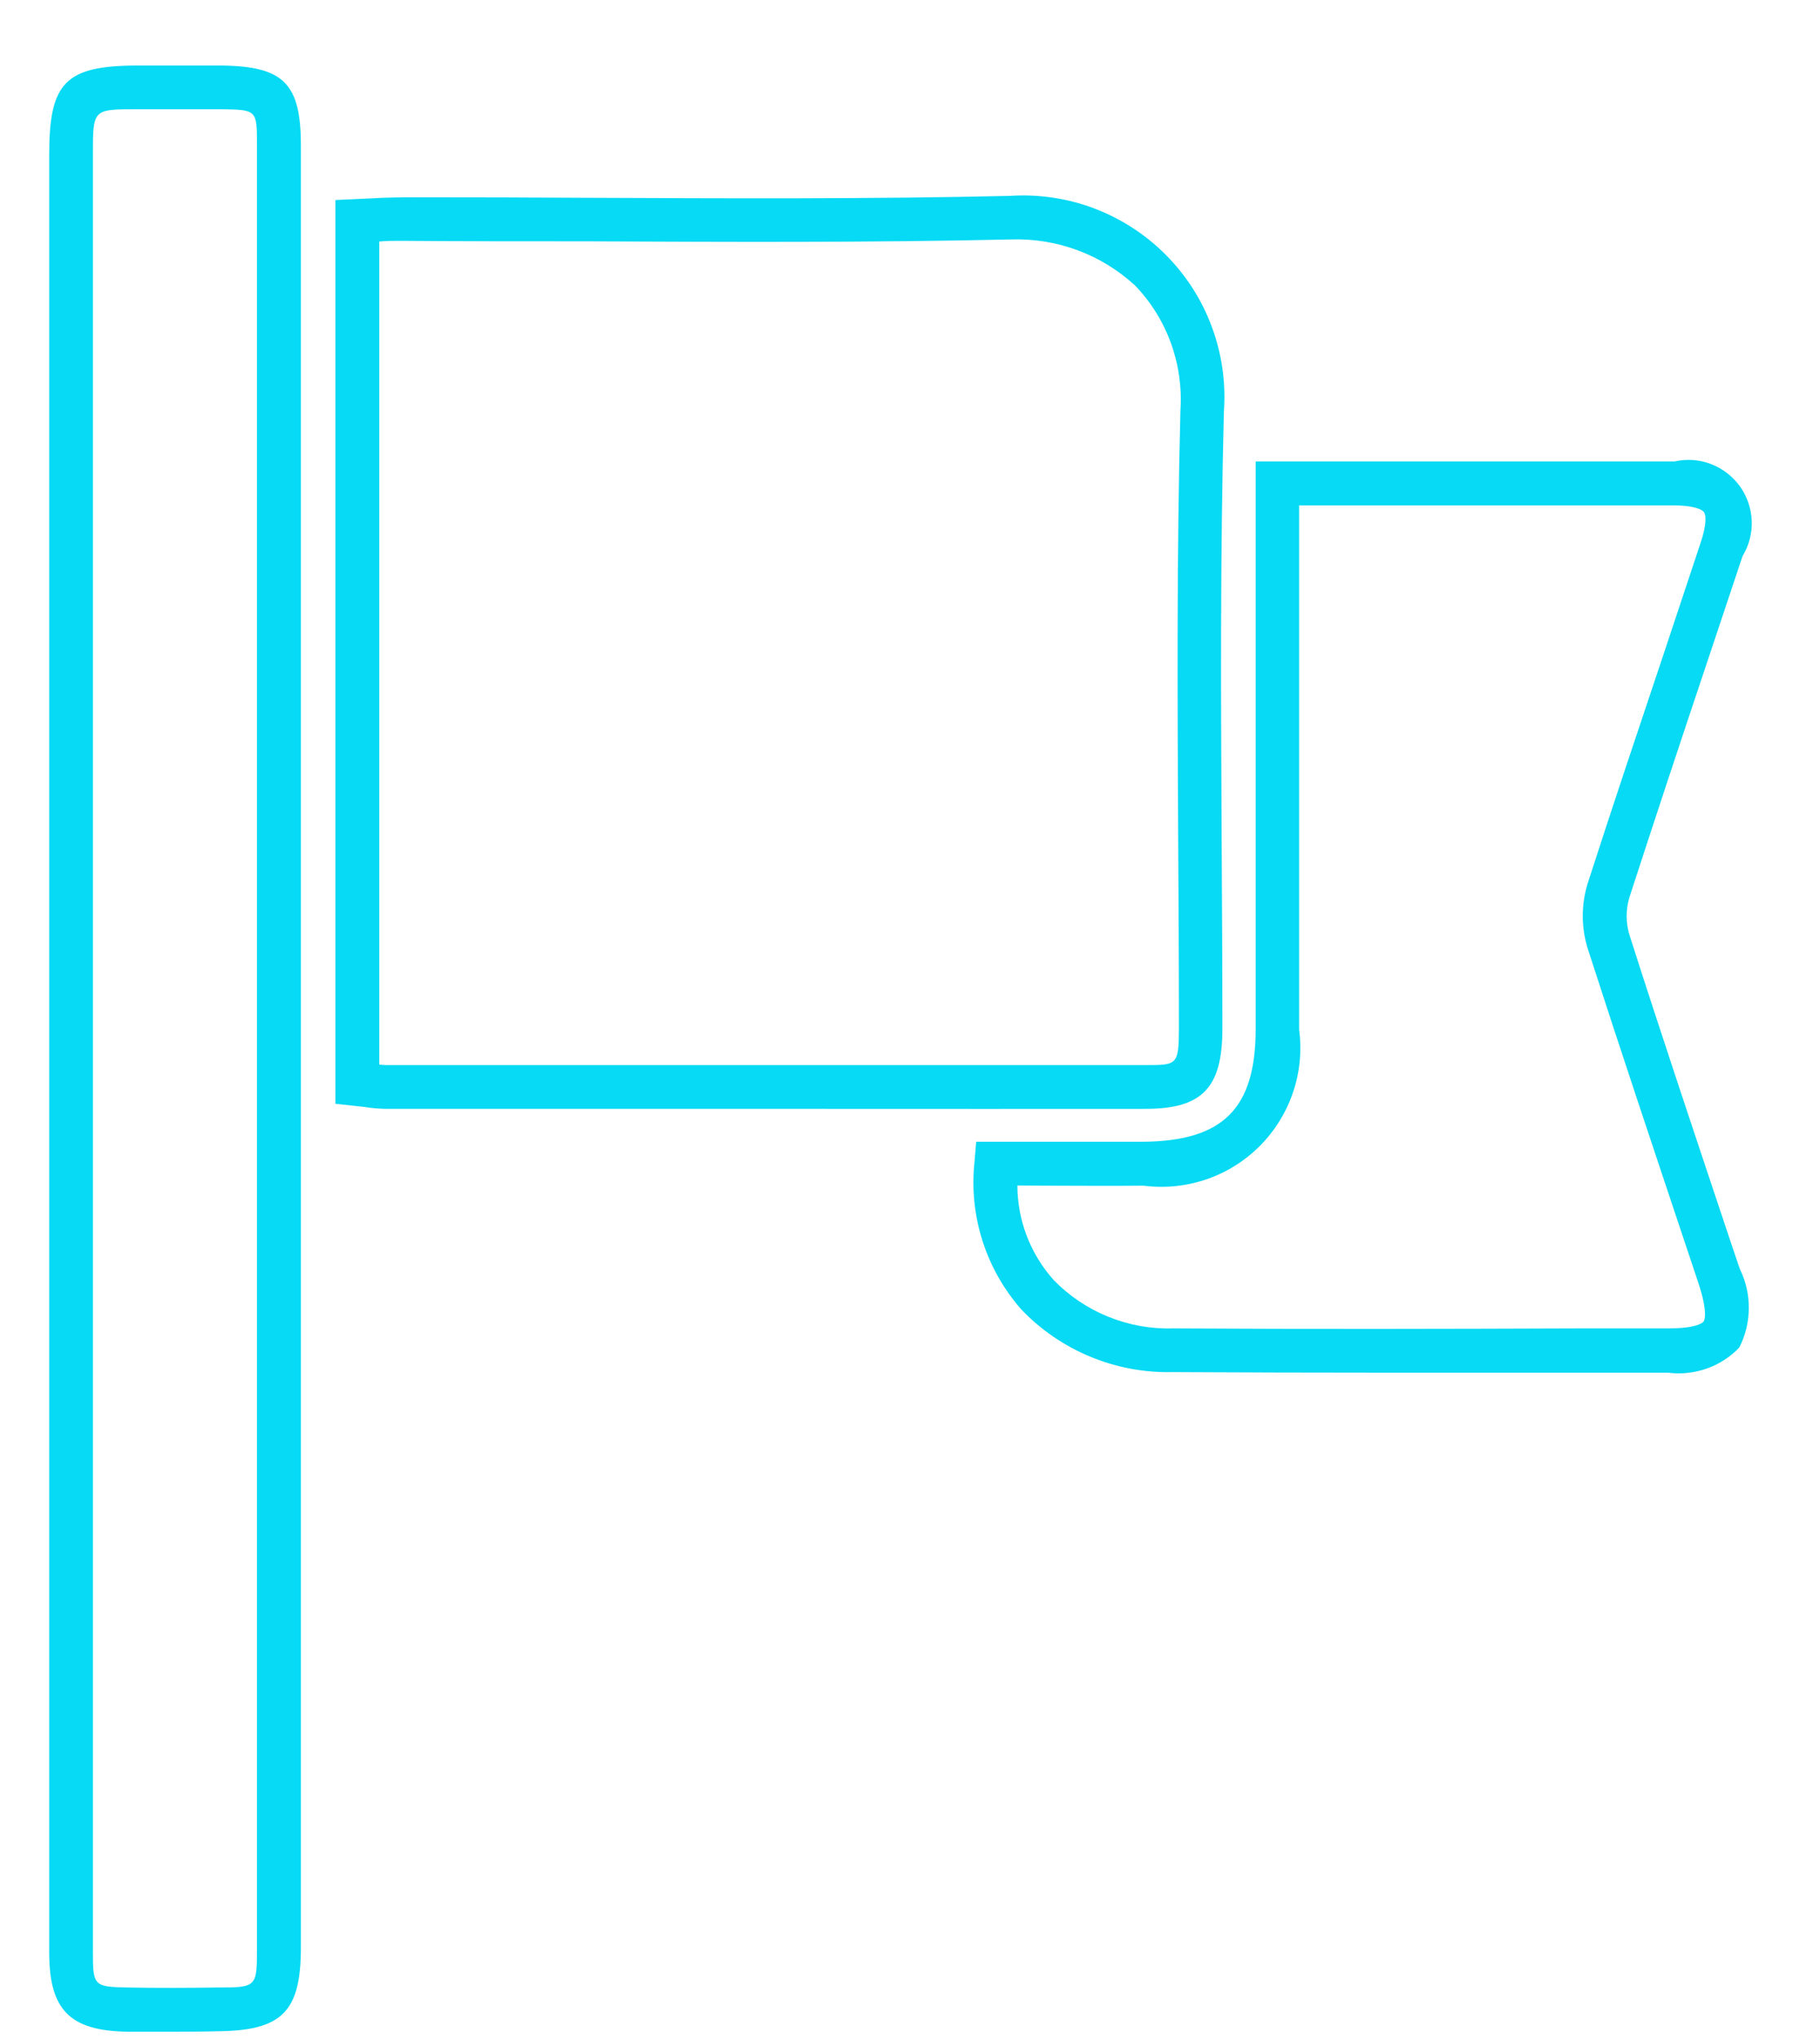
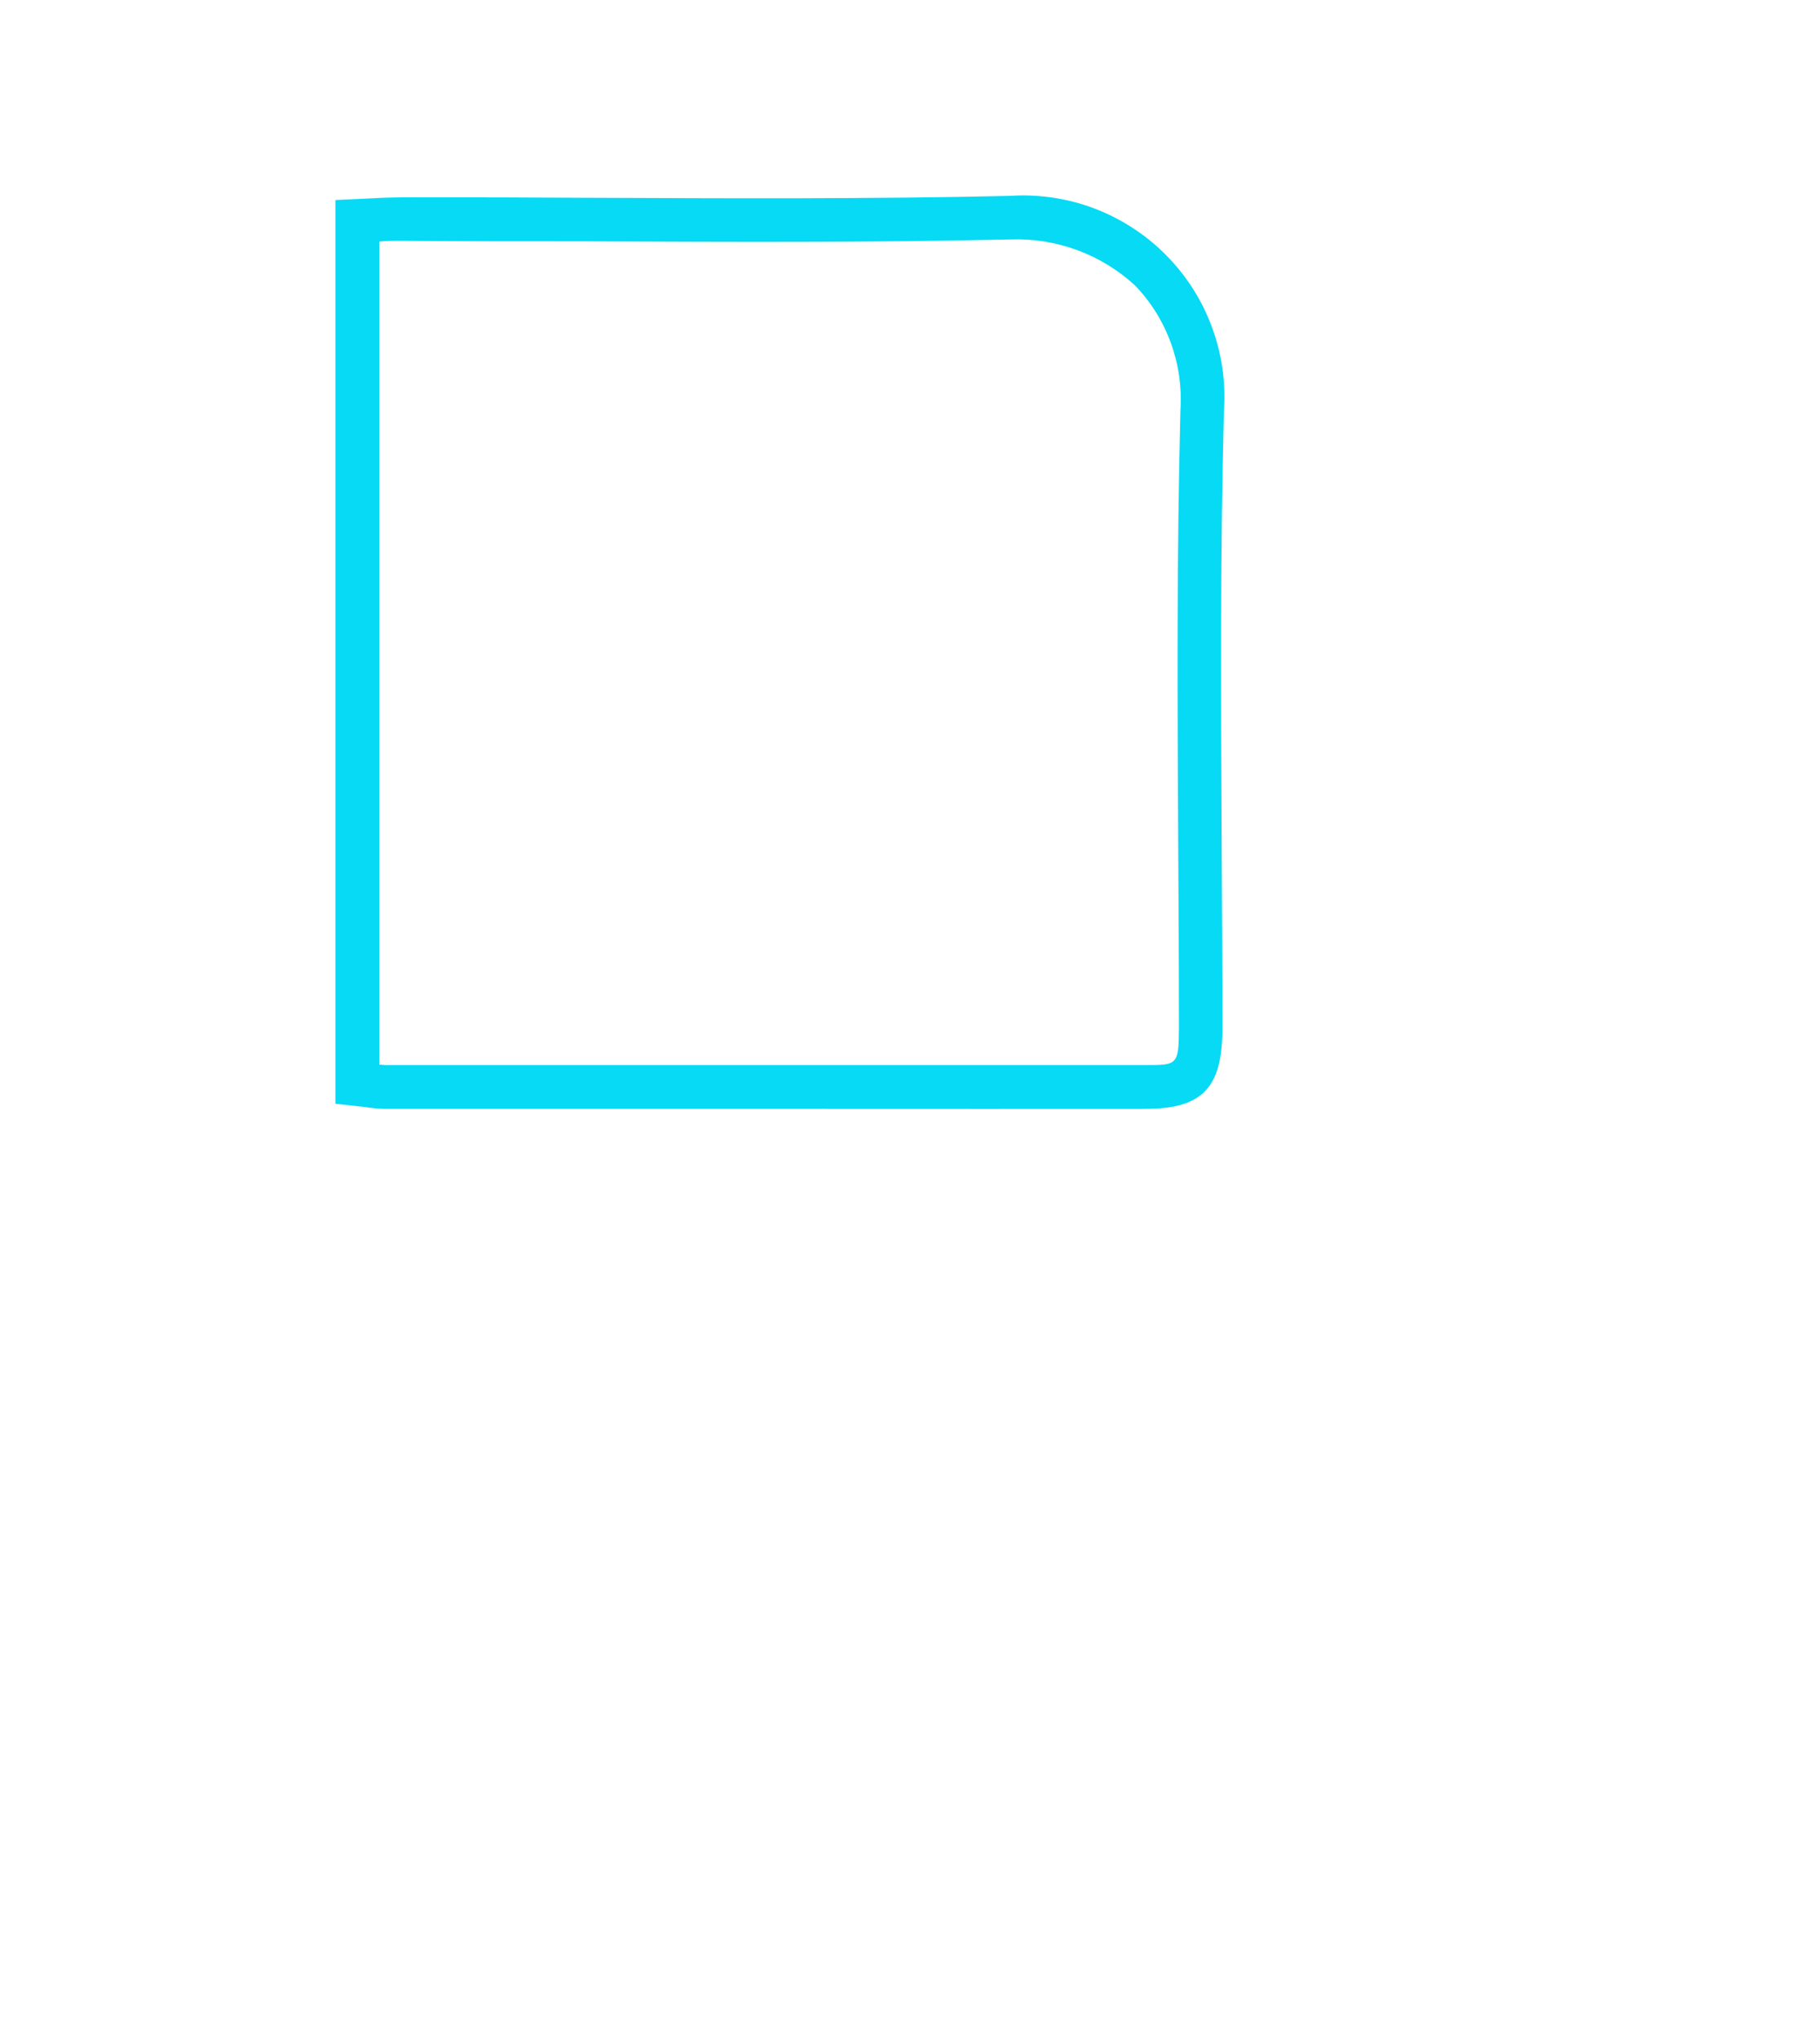
<svg xmlns="http://www.w3.org/2000/svg" width="25" height="28" viewBox="0 0 25 28" fill="none">
  <path d="M11.326 15.227H5.298C5.201 15.225 5.104 15.217 5.007 15.201L4.607 15.157V2.747L5.098 2.724C5.311 2.711 5.507 2.709 5.707 2.709C6.498 2.709 7.289 2.711 8.08 2.716C9.98 2.724 11.945 2.734 13.87 2.69C14.265 2.664 14.66 2.722 15.03 2.862C15.399 3.002 15.735 3.219 16.013 3.499C16.292 3.779 16.508 4.115 16.645 4.486C16.783 4.856 16.84 5.251 16.812 5.646C16.76 7.618 16.771 9.626 16.781 11.568C16.786 12.422 16.791 13.275 16.791 14.128C16.791 14.938 16.514 15.227 15.736 15.227C14.268 15.228 12.798 15.228 11.326 15.227ZM5.21 14.62C5.239 14.62 5.268 14.626 5.298 14.626C8.778 14.626 12.259 14.626 15.739 14.626C16.167 14.626 16.192 14.626 16.194 14.126C16.194 13.275 16.189 12.425 16.184 11.569C16.174 9.623 16.163 7.608 16.215 5.628C16.235 5.315 16.19 5.002 16.083 4.709C15.976 4.415 15.809 4.146 15.592 3.921C15.129 3.494 14.517 3.267 13.887 3.288C11.95 3.332 9.987 3.323 8.081 3.314C7.218 3.314 6.358 3.314 5.497 3.307C5.397 3.307 5.308 3.307 5.21 3.317V14.62Z" fill="#06DAF4" />
-   <path d="M2.327 27.9C2.135 27.9 1.941 27.9 1.749 27.9C0.958 27.887 0.677 27.6 0.676 26.816C0.676 25.661 0.676 24.505 0.676 23.349V2.12C0.676 1.132 0.9 0.904 1.876 0.9C2.262 0.9 2.649 0.9 3.04 0.9C3.899 0.91 4.133 1.147 4.133 2V26.742C4.133 27.63 3.873 27.888 2.972 27.894C2.754 27.9 2.541 27.9 2.327 27.9ZM2.51 1.5H1.876C1.276 1.5 1.276 1.5 1.276 2.12V23.342C1.276 24.498 1.276 25.653 1.276 26.807C1.276 27.272 1.29 27.284 1.758 27.293C2.158 27.3 2.558 27.299 2.964 27.293C3.53 27.293 3.53 27.293 3.53 26.741V2C3.53 1.506 3.53 1.506 3.03 1.5H2.51Z" fill="#06DAF4" />
-   <path d="M18.999 18.85C18.034 18.85 17.069 18.847 16.105 18.842C15.719 18.851 15.335 18.779 14.978 18.631C14.621 18.484 14.298 18.263 14.031 17.984C13.789 17.709 13.606 17.387 13.495 17.037C13.384 16.688 13.347 16.319 13.386 15.955L13.409 15.679H14.324C14.789 15.679 15.248 15.679 15.707 15.679C16.8 15.668 17.247 15.222 17.248 14.137V6.337H19.762C20.84 6.337 21.919 6.337 23.001 6.337C23.168 6.299 23.342 6.311 23.501 6.372C23.661 6.433 23.799 6.539 23.899 6.677C23.999 6.816 24.055 6.981 24.062 7.151C24.069 7.322 24.025 7.491 23.936 7.637L23.423 9.173C23.071 10.223 22.723 11.273 22.381 12.326C22.332 12.491 22.332 12.668 22.381 12.834C22.83 14.239 23.299 15.634 23.766 17.034L23.899 17.427C23.982 17.595 24.024 17.78 24.022 17.967C24.021 18.154 23.976 18.338 23.891 18.505C23.767 18.635 23.613 18.734 23.443 18.794C23.273 18.853 23.092 18.873 22.913 18.85H21.733H18.999ZM13.975 16.279C13.976 16.759 14.154 17.222 14.475 17.579C14.687 17.797 14.942 17.968 15.224 18.082C15.505 18.196 15.808 18.251 16.111 18.242C17.982 18.253 19.854 18.249 21.728 18.242H22.91C23.31 18.242 23.39 18.163 23.401 18.148C23.412 18.133 23.466 18.026 23.326 17.608L23.195 17.216C22.727 15.816 22.258 14.416 21.806 13.016C21.72 12.73 21.72 12.425 21.806 12.14C22.146 11.084 22.5 10.033 22.852 8.982L23.363 7.445C23.442 7.207 23.437 7.076 23.406 7.033C23.375 6.99 23.25 6.941 22.995 6.94C21.917 6.94 20.839 6.94 19.759 6.94H17.845V14.14C17.884 14.43 17.855 14.724 17.761 15.001C17.667 15.278 17.511 15.53 17.305 15.737C17.098 15.944 16.847 16.101 16.571 16.195C16.294 16.29 15.999 16.319 15.709 16.282C15.248 16.287 14.787 16.282 14.32 16.282L13.975 16.279Z" fill="#06DAF4" />
</svg>